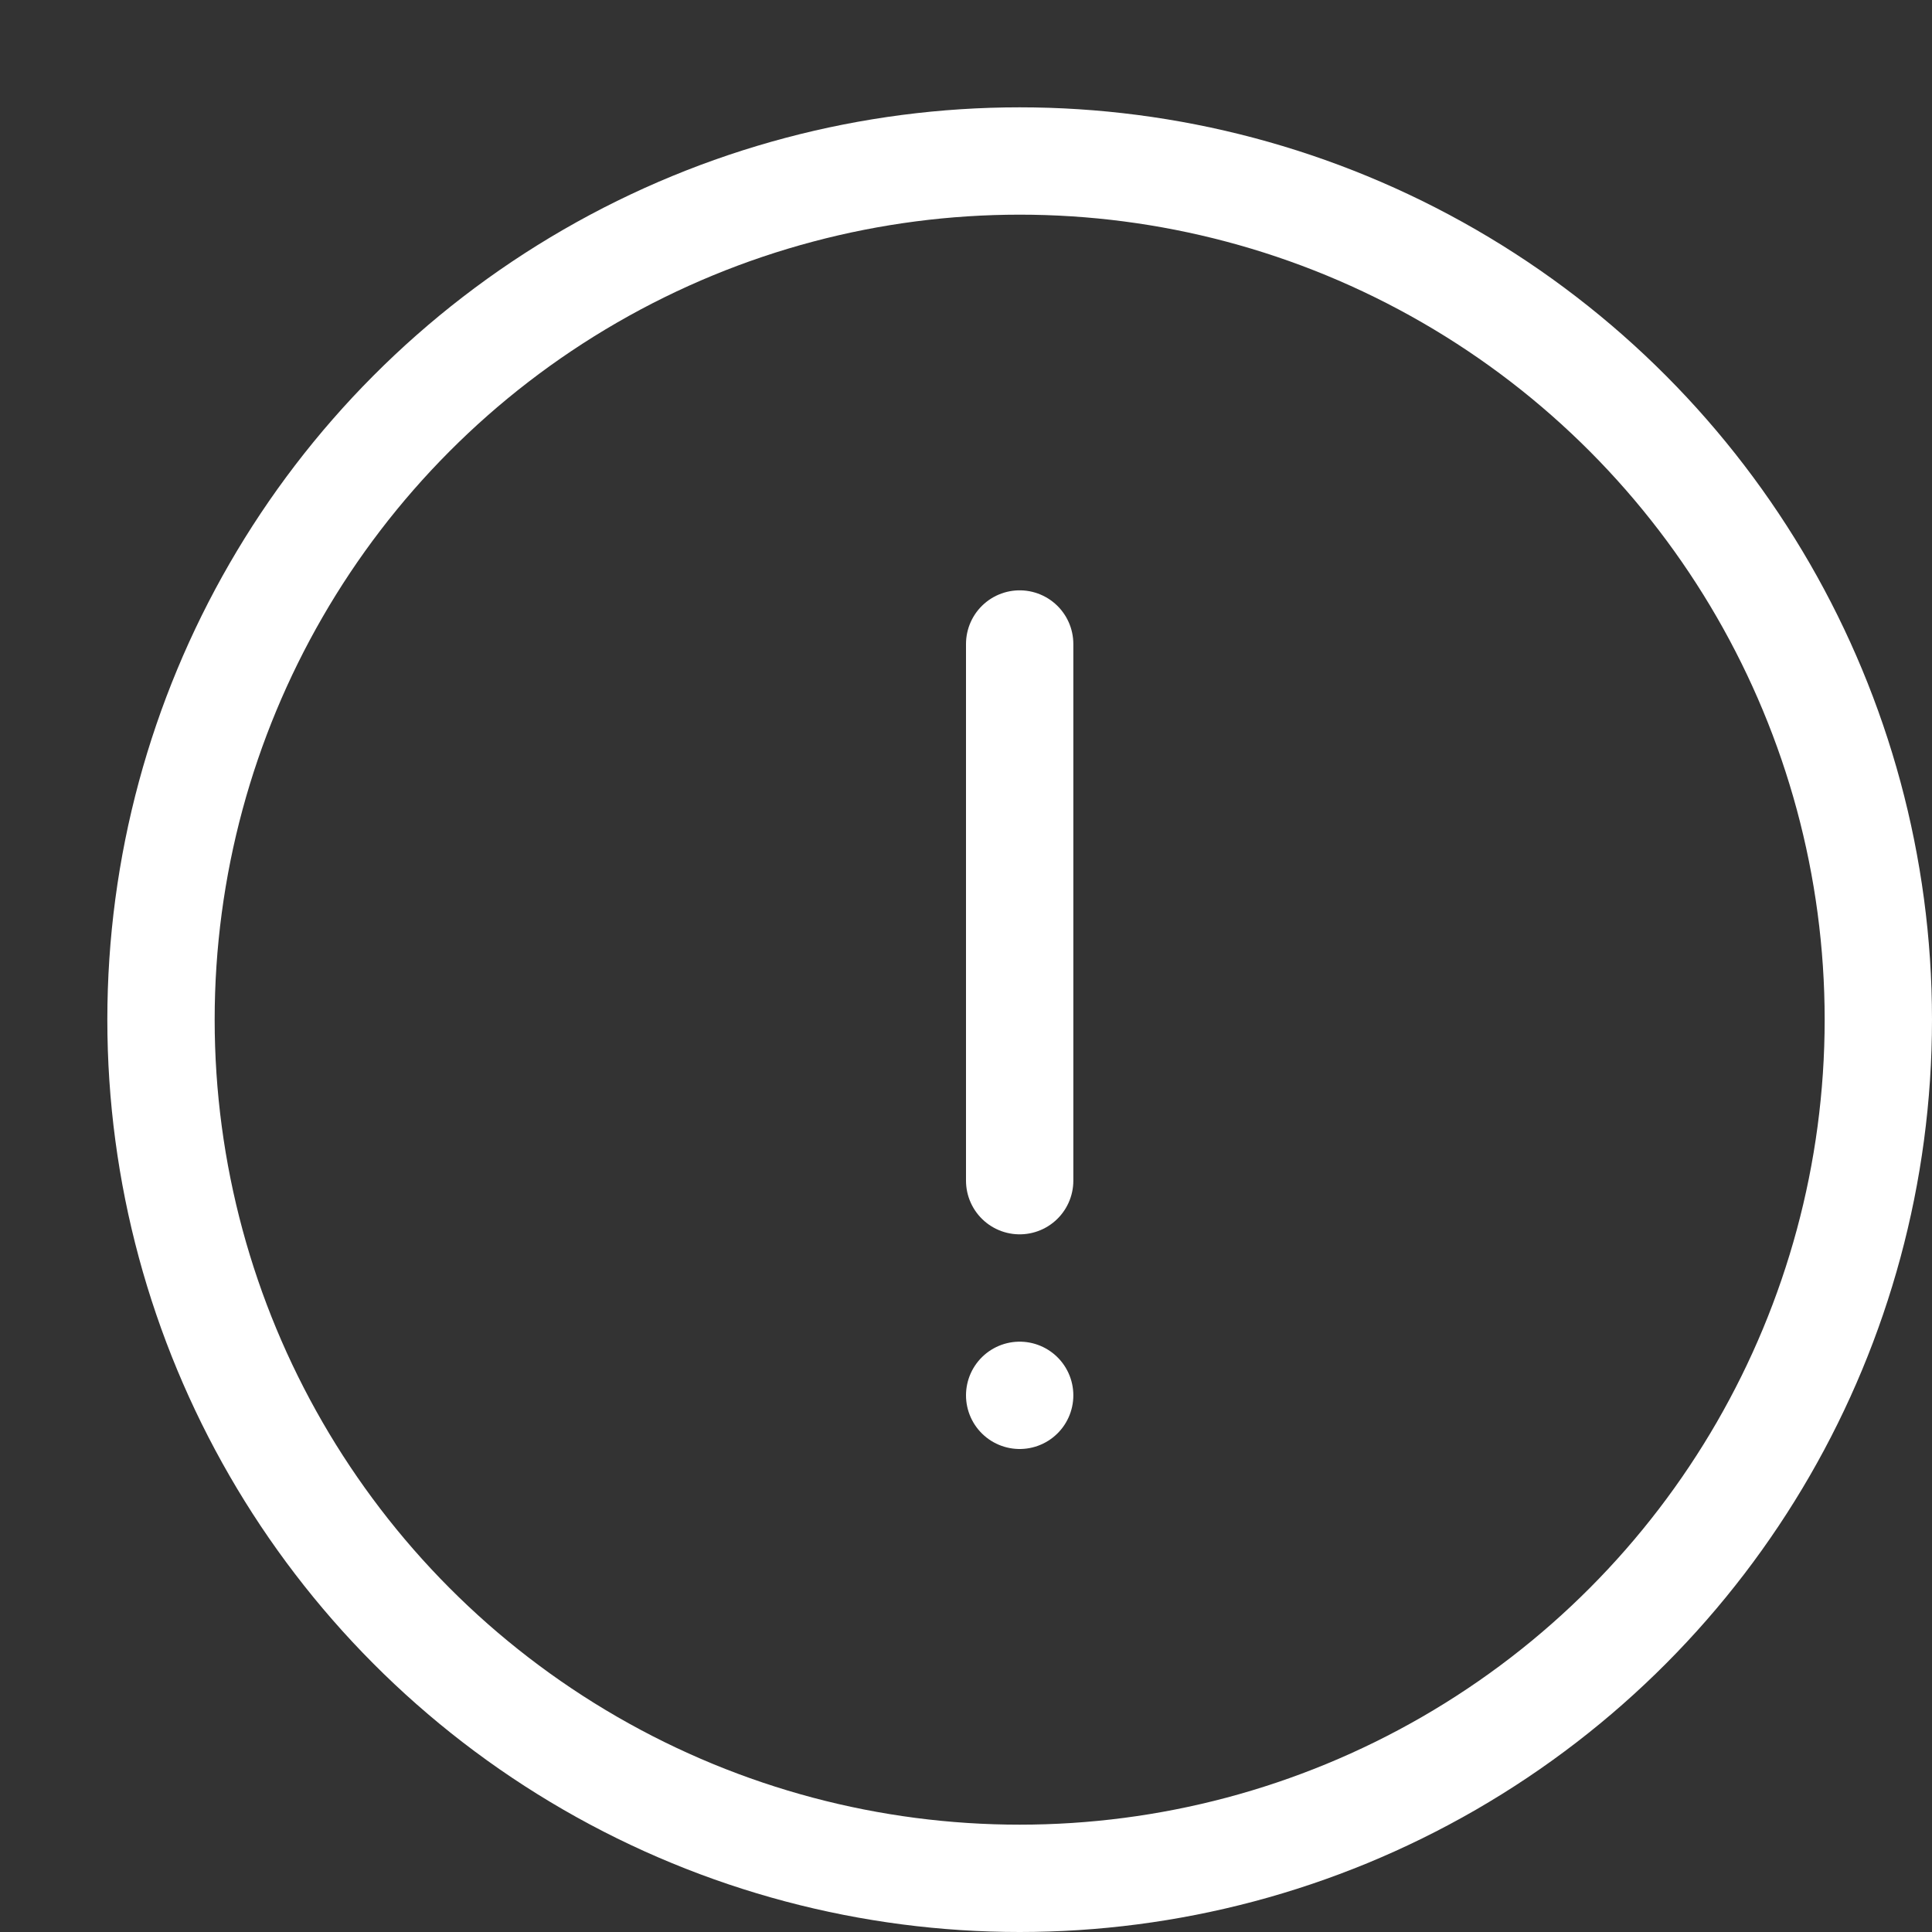
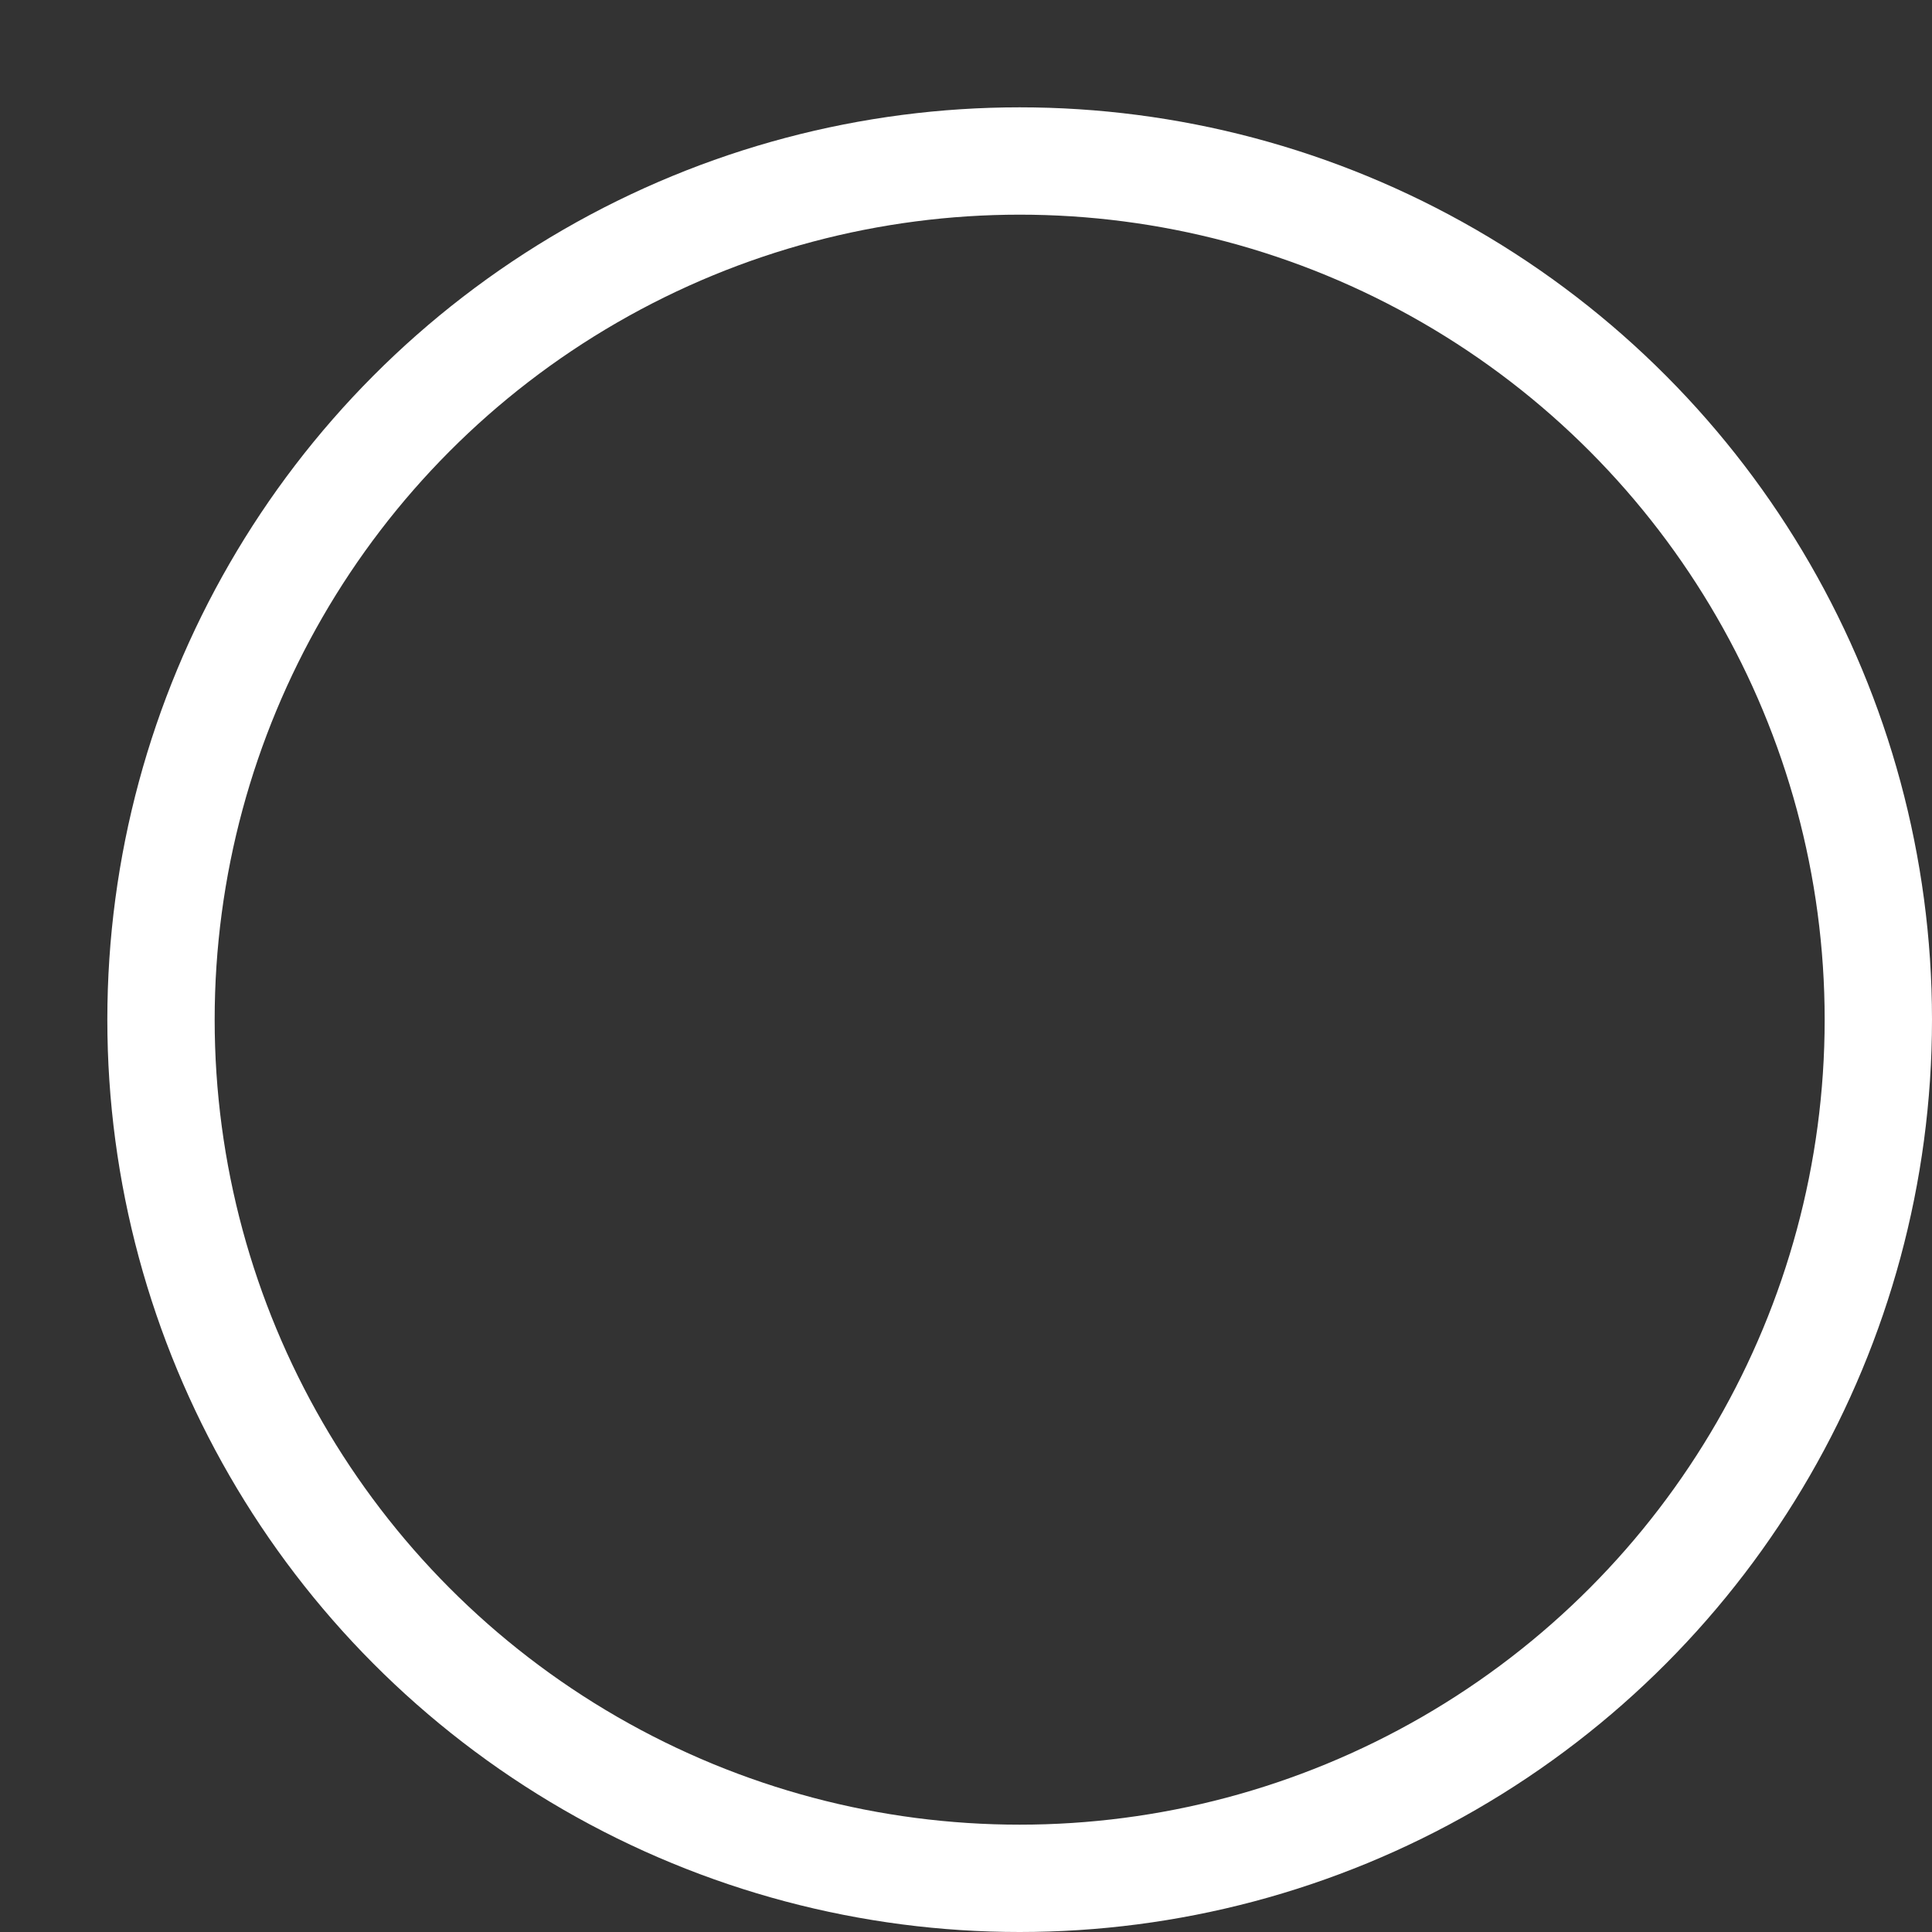
<svg xmlns="http://www.w3.org/2000/svg" width="18" height="18" viewBox="0 0 18 18">
  <rect x="0" y="0" width="18" height="18" fill="#333333" stroke="none" />
  <g data-name="941_ex_h" transform="translate(-6 -6)" fill="none">
-     <path d="M6 6h18v18H6z" />
    <g stroke="#fff" stroke-linecap="round" stroke-miterlimit="10">
-       <path data-name="線 12" d="M15.5 12v5" />
-       <path data-name="線 13" d="M15.5 19h0" />
-     </g>
+       </g>
    <circle data-name="楕円形 12" cx="8" cy="8" r="8" transform="translate(7.5 7.5)" stroke="#fff" stroke-linecap="round" stroke-miterlimit="10" />
  </g>
</svg>